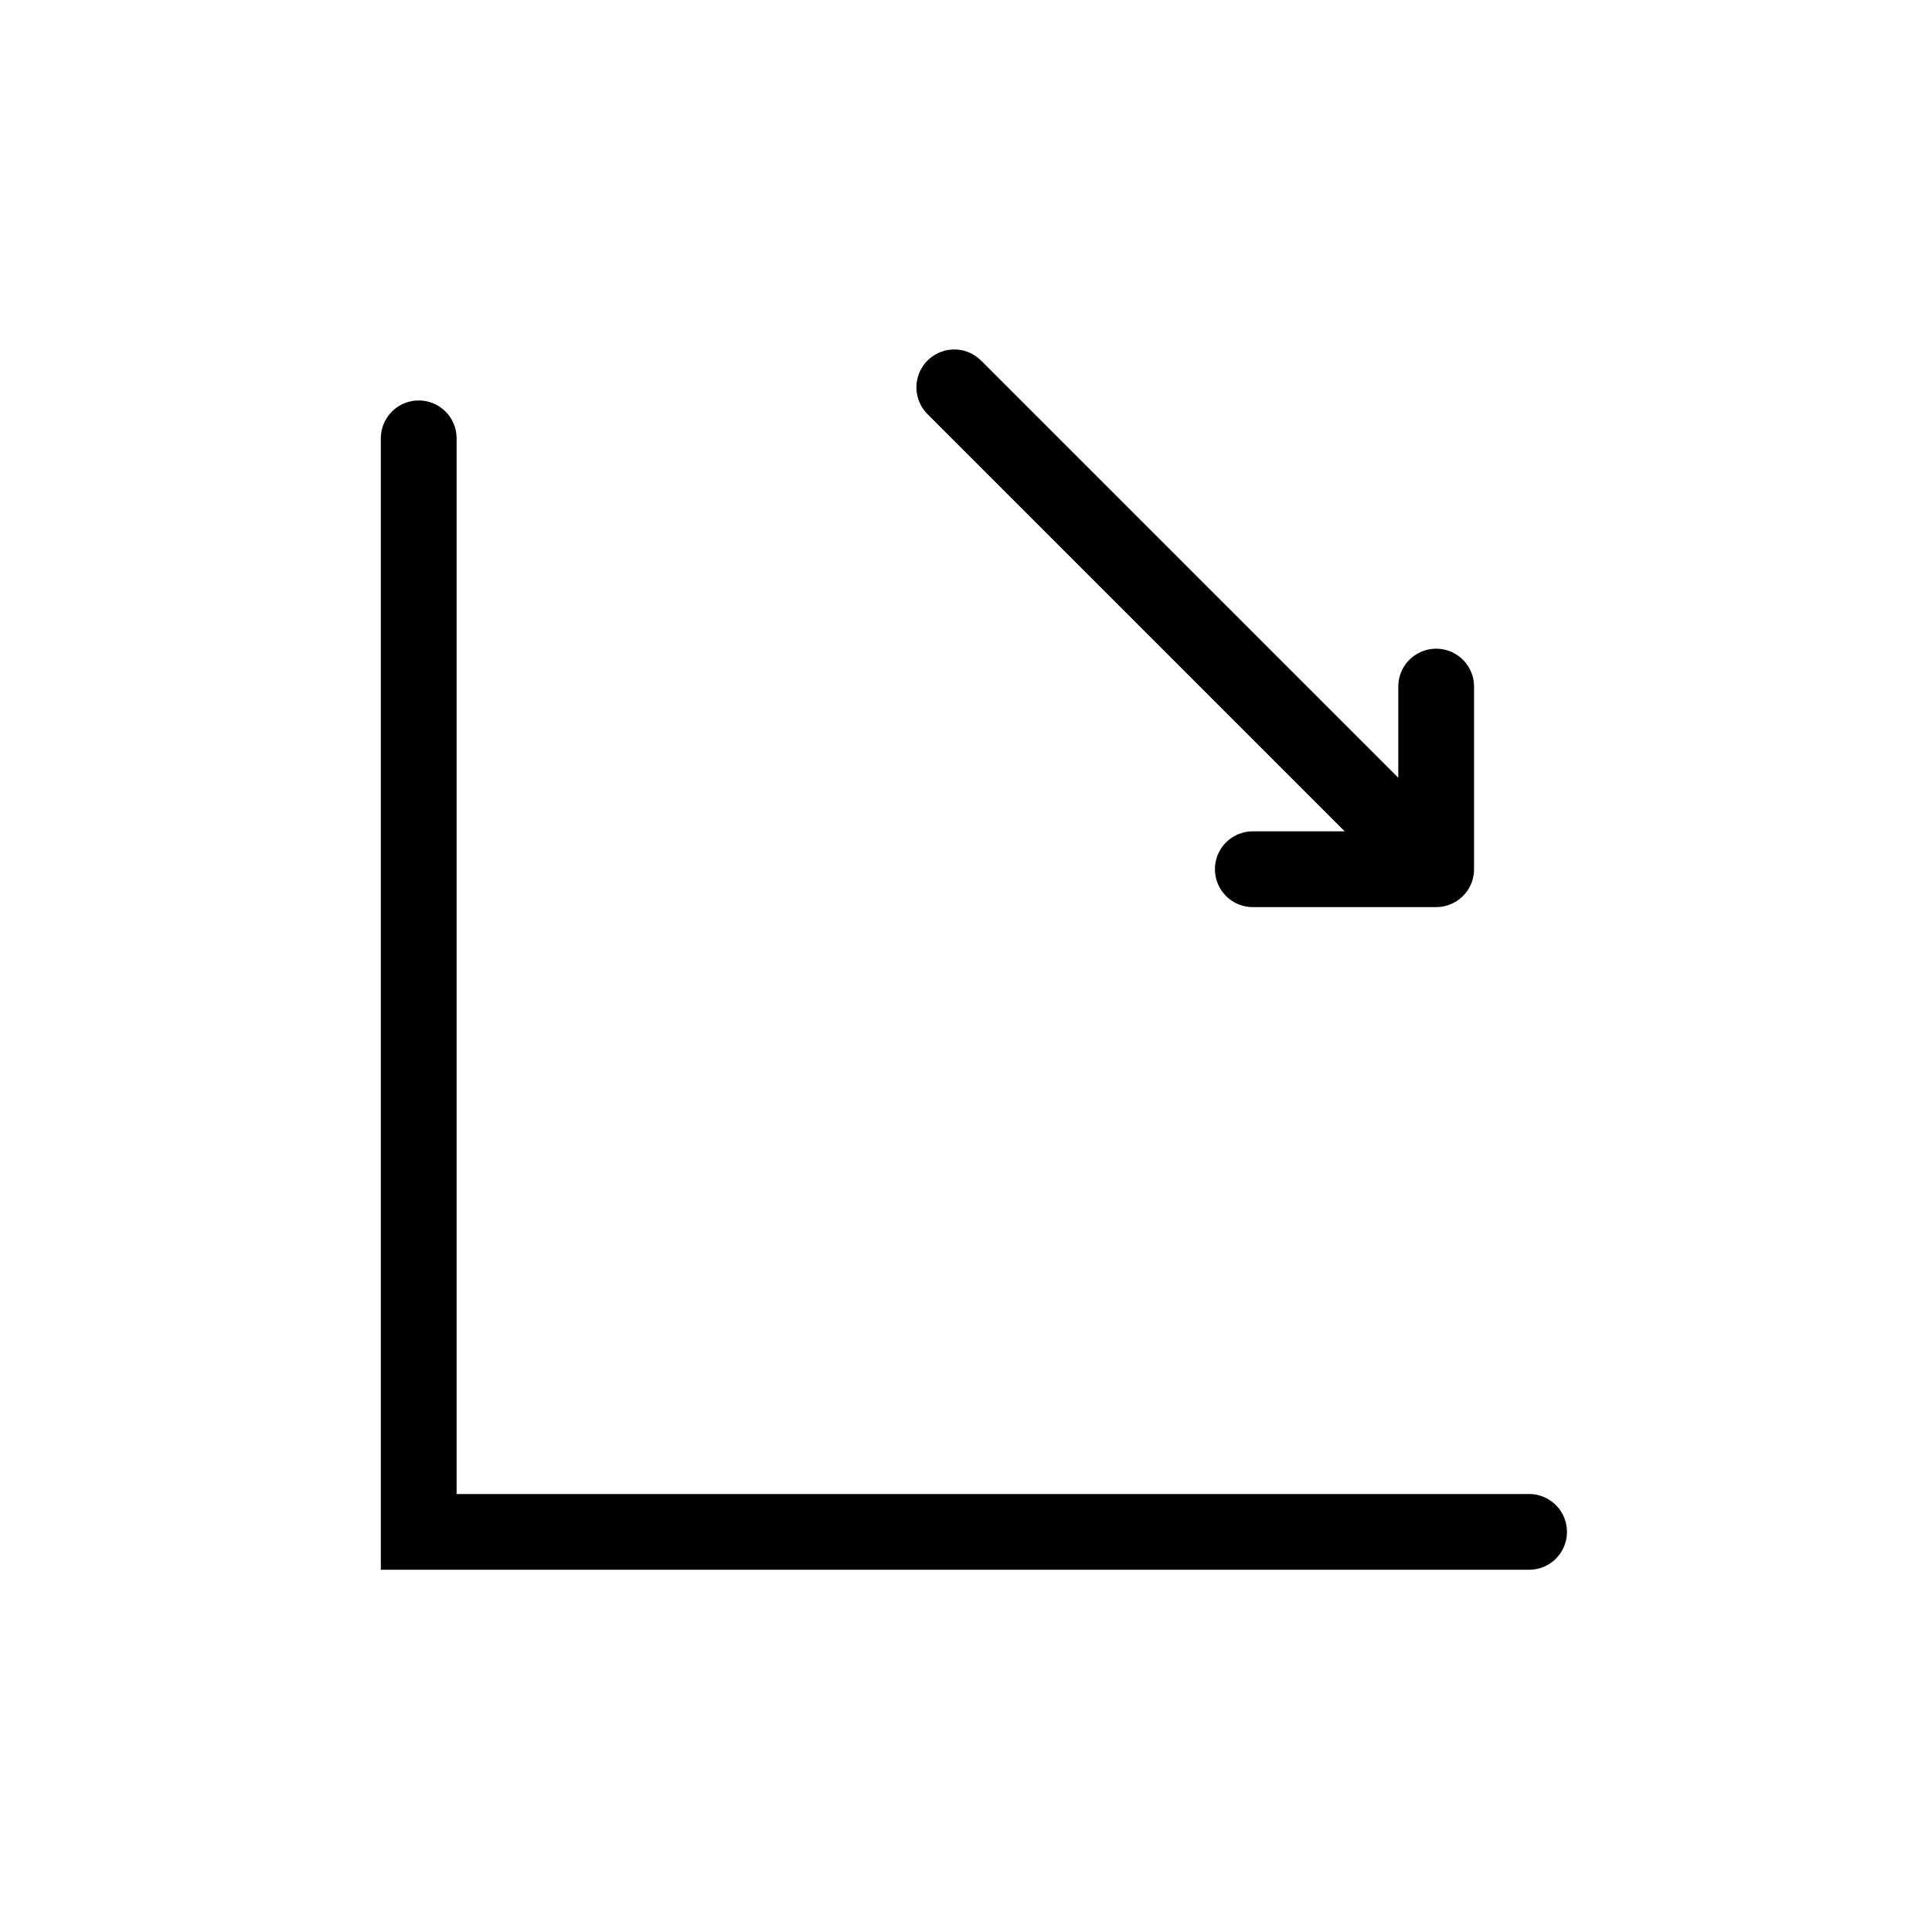
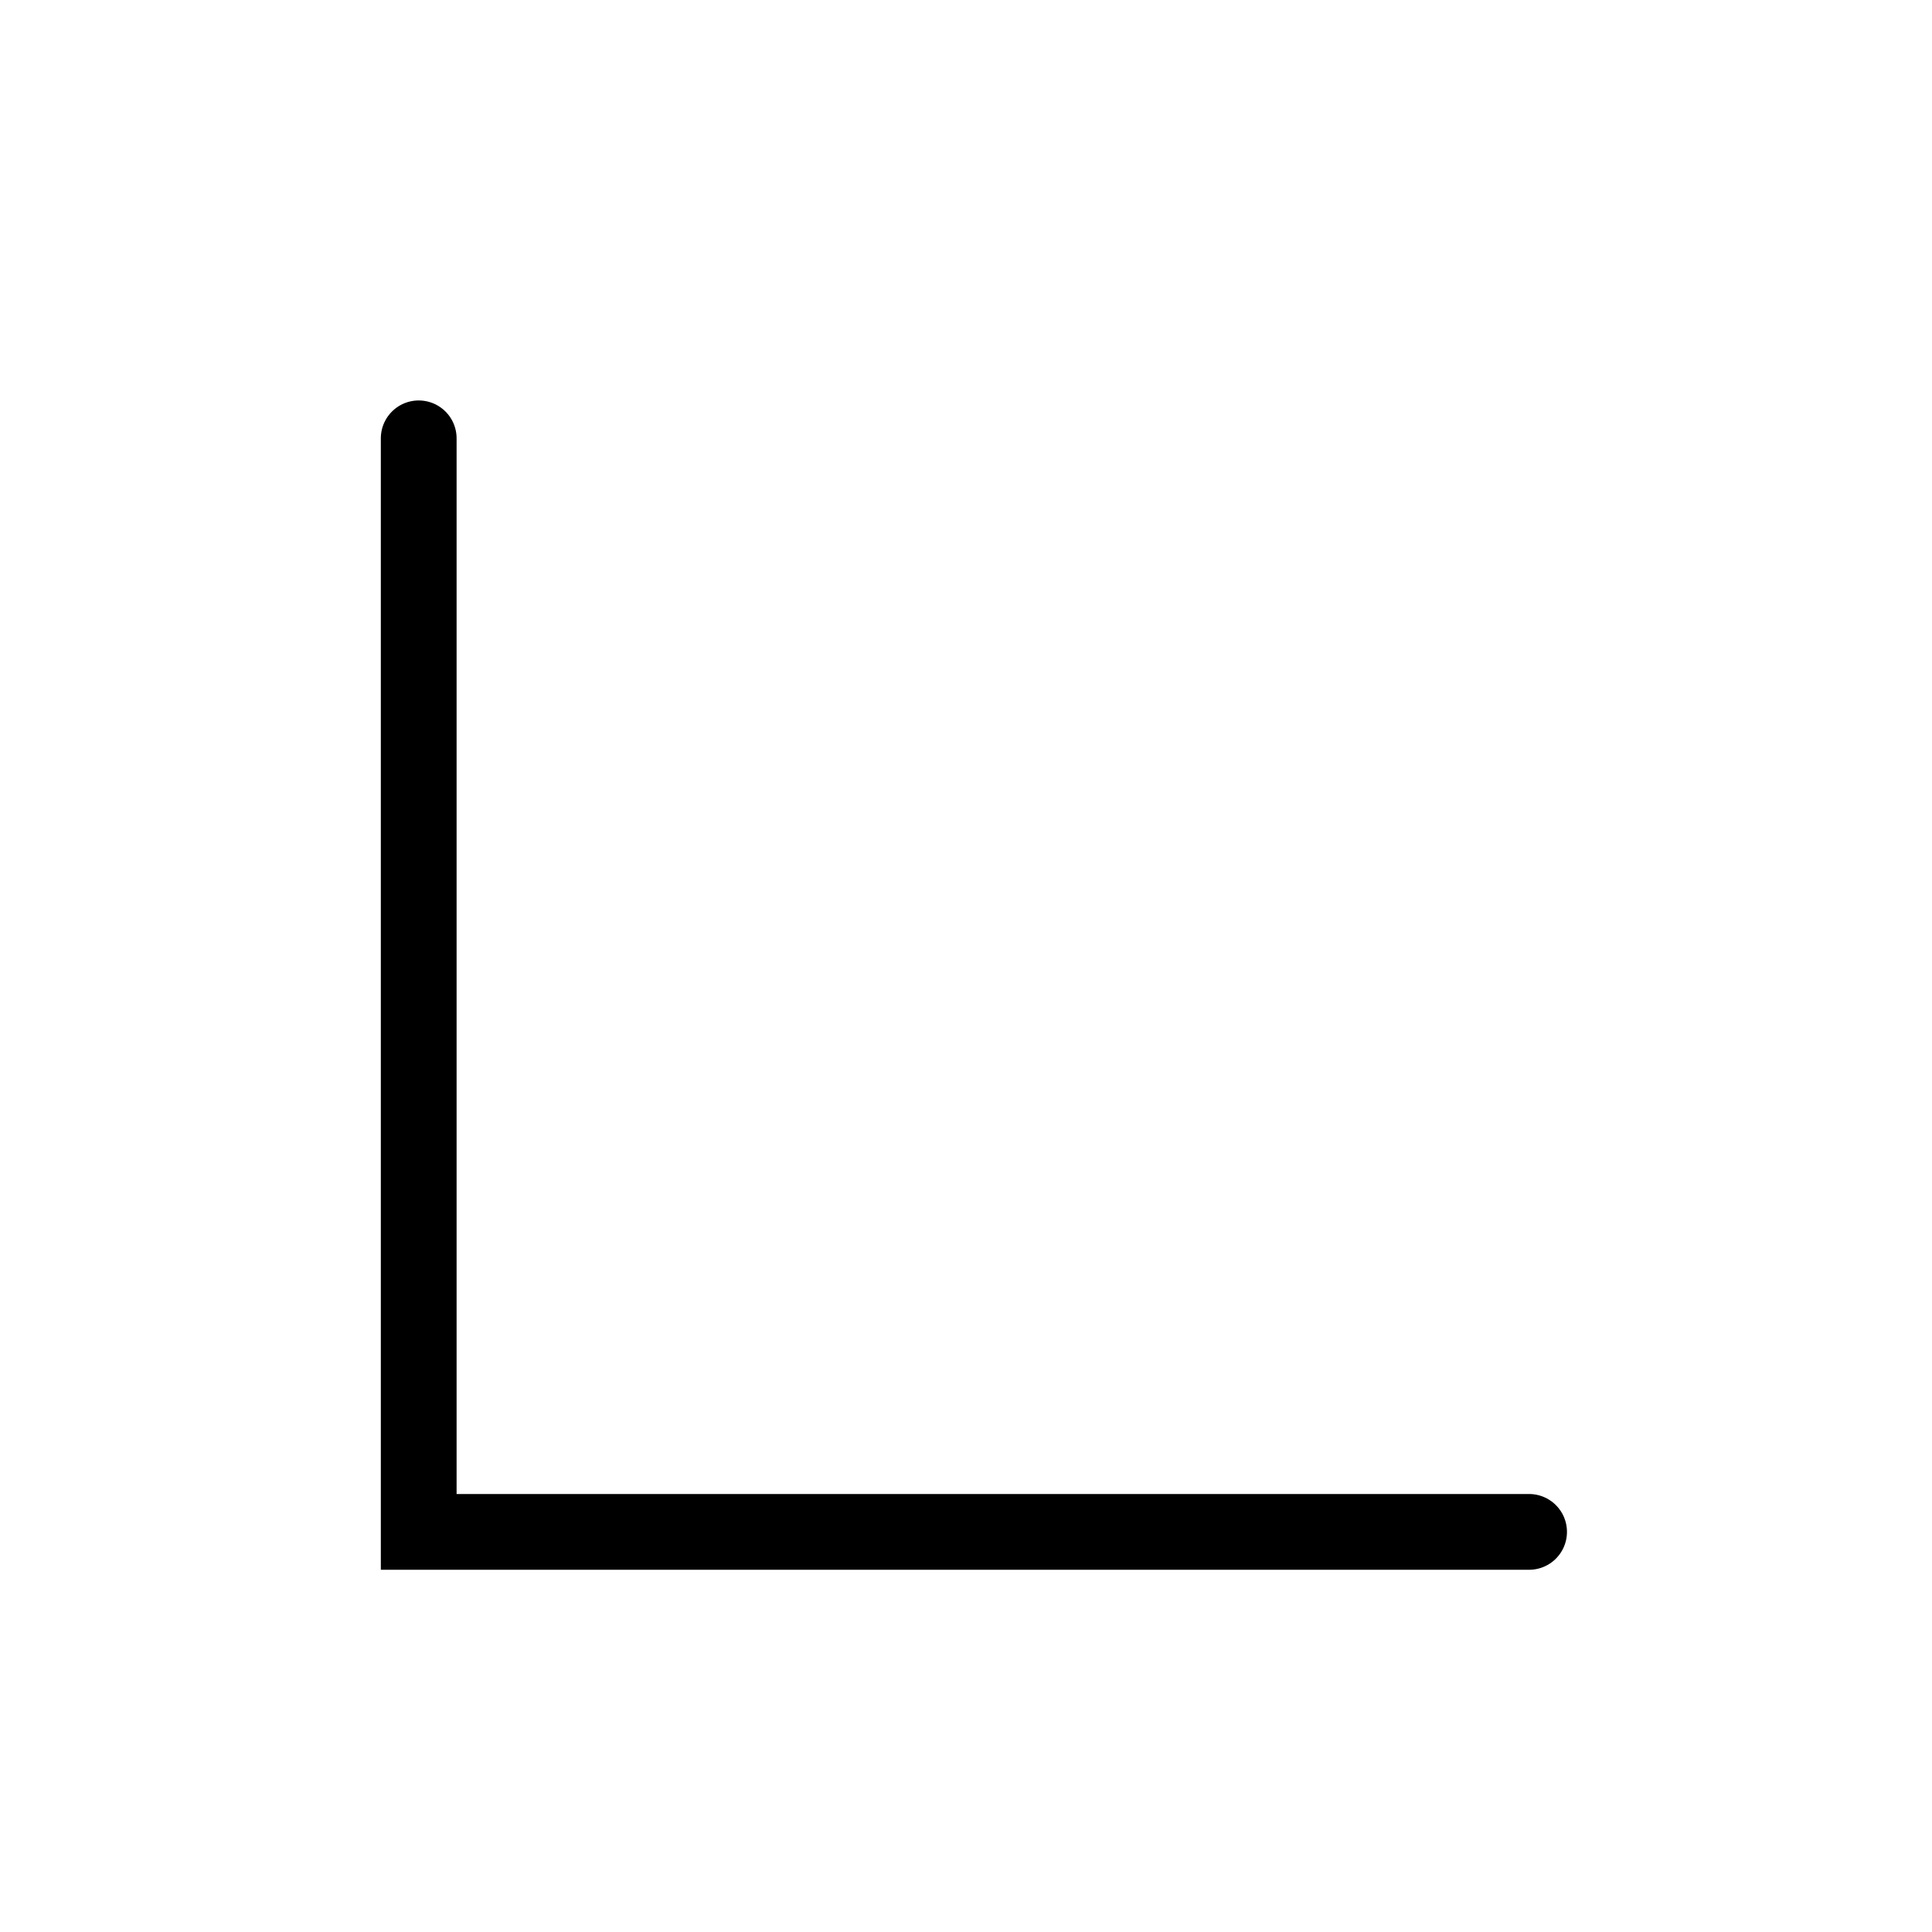
<svg xmlns="http://www.w3.org/2000/svg" width="51" height="51" viewBox="0 0 51 51" fill="none">
  <path d="M11.053 11.571V40.438H40.364" stroke="black" stroke-width="2" stroke-linecap="round" />
  <mask id="path-2-inside-1_1423_2024" fill="white">
-     <rect x="14.525" y="15.206" width="7.186" height="21.761" rx="1" />
-   </mask>
-   <rect x="14.525" y="15.206" width="7.186" height="21.761" rx="1" fill="#FFD62A" stroke="black" stroke-width="4" mask="url(#path-2-inside-1_1423_2024)" />
+     </mask>
  <mask id="path-3-inside-2_1423_2024" fill="white">
-     <rect x="23.45" y="21.536" width="7.186" height="15.431" rx="1" />
-   </mask>
+     </mask>
  <rect x="23.45" y="21.536" width="7.186" height="15.431" rx="1" fill="#FFD62A" stroke="black" stroke-width="4" mask="url(#path-3-inside-2_1423_2024)" />
  <mask id="path-4-inside-3_1423_2024" fill="white">
    <rect x="32.375" y="27.017" width="7.186" height="9.95" rx="1" />
  </mask>
-   <rect x="32.375" y="27.017" width="7.186" height="9.95" rx="1" fill="#FFD62A" stroke="black" stroke-width="4" mask="url(#path-4-inside-3_1423_2024)" />
-   <path d="M25.191 10.225L37.911 22.945M37.911 22.945V18.124M37.911 22.945H33.071" stroke="black" stroke-width="2" stroke-linecap="round" />
</svg>